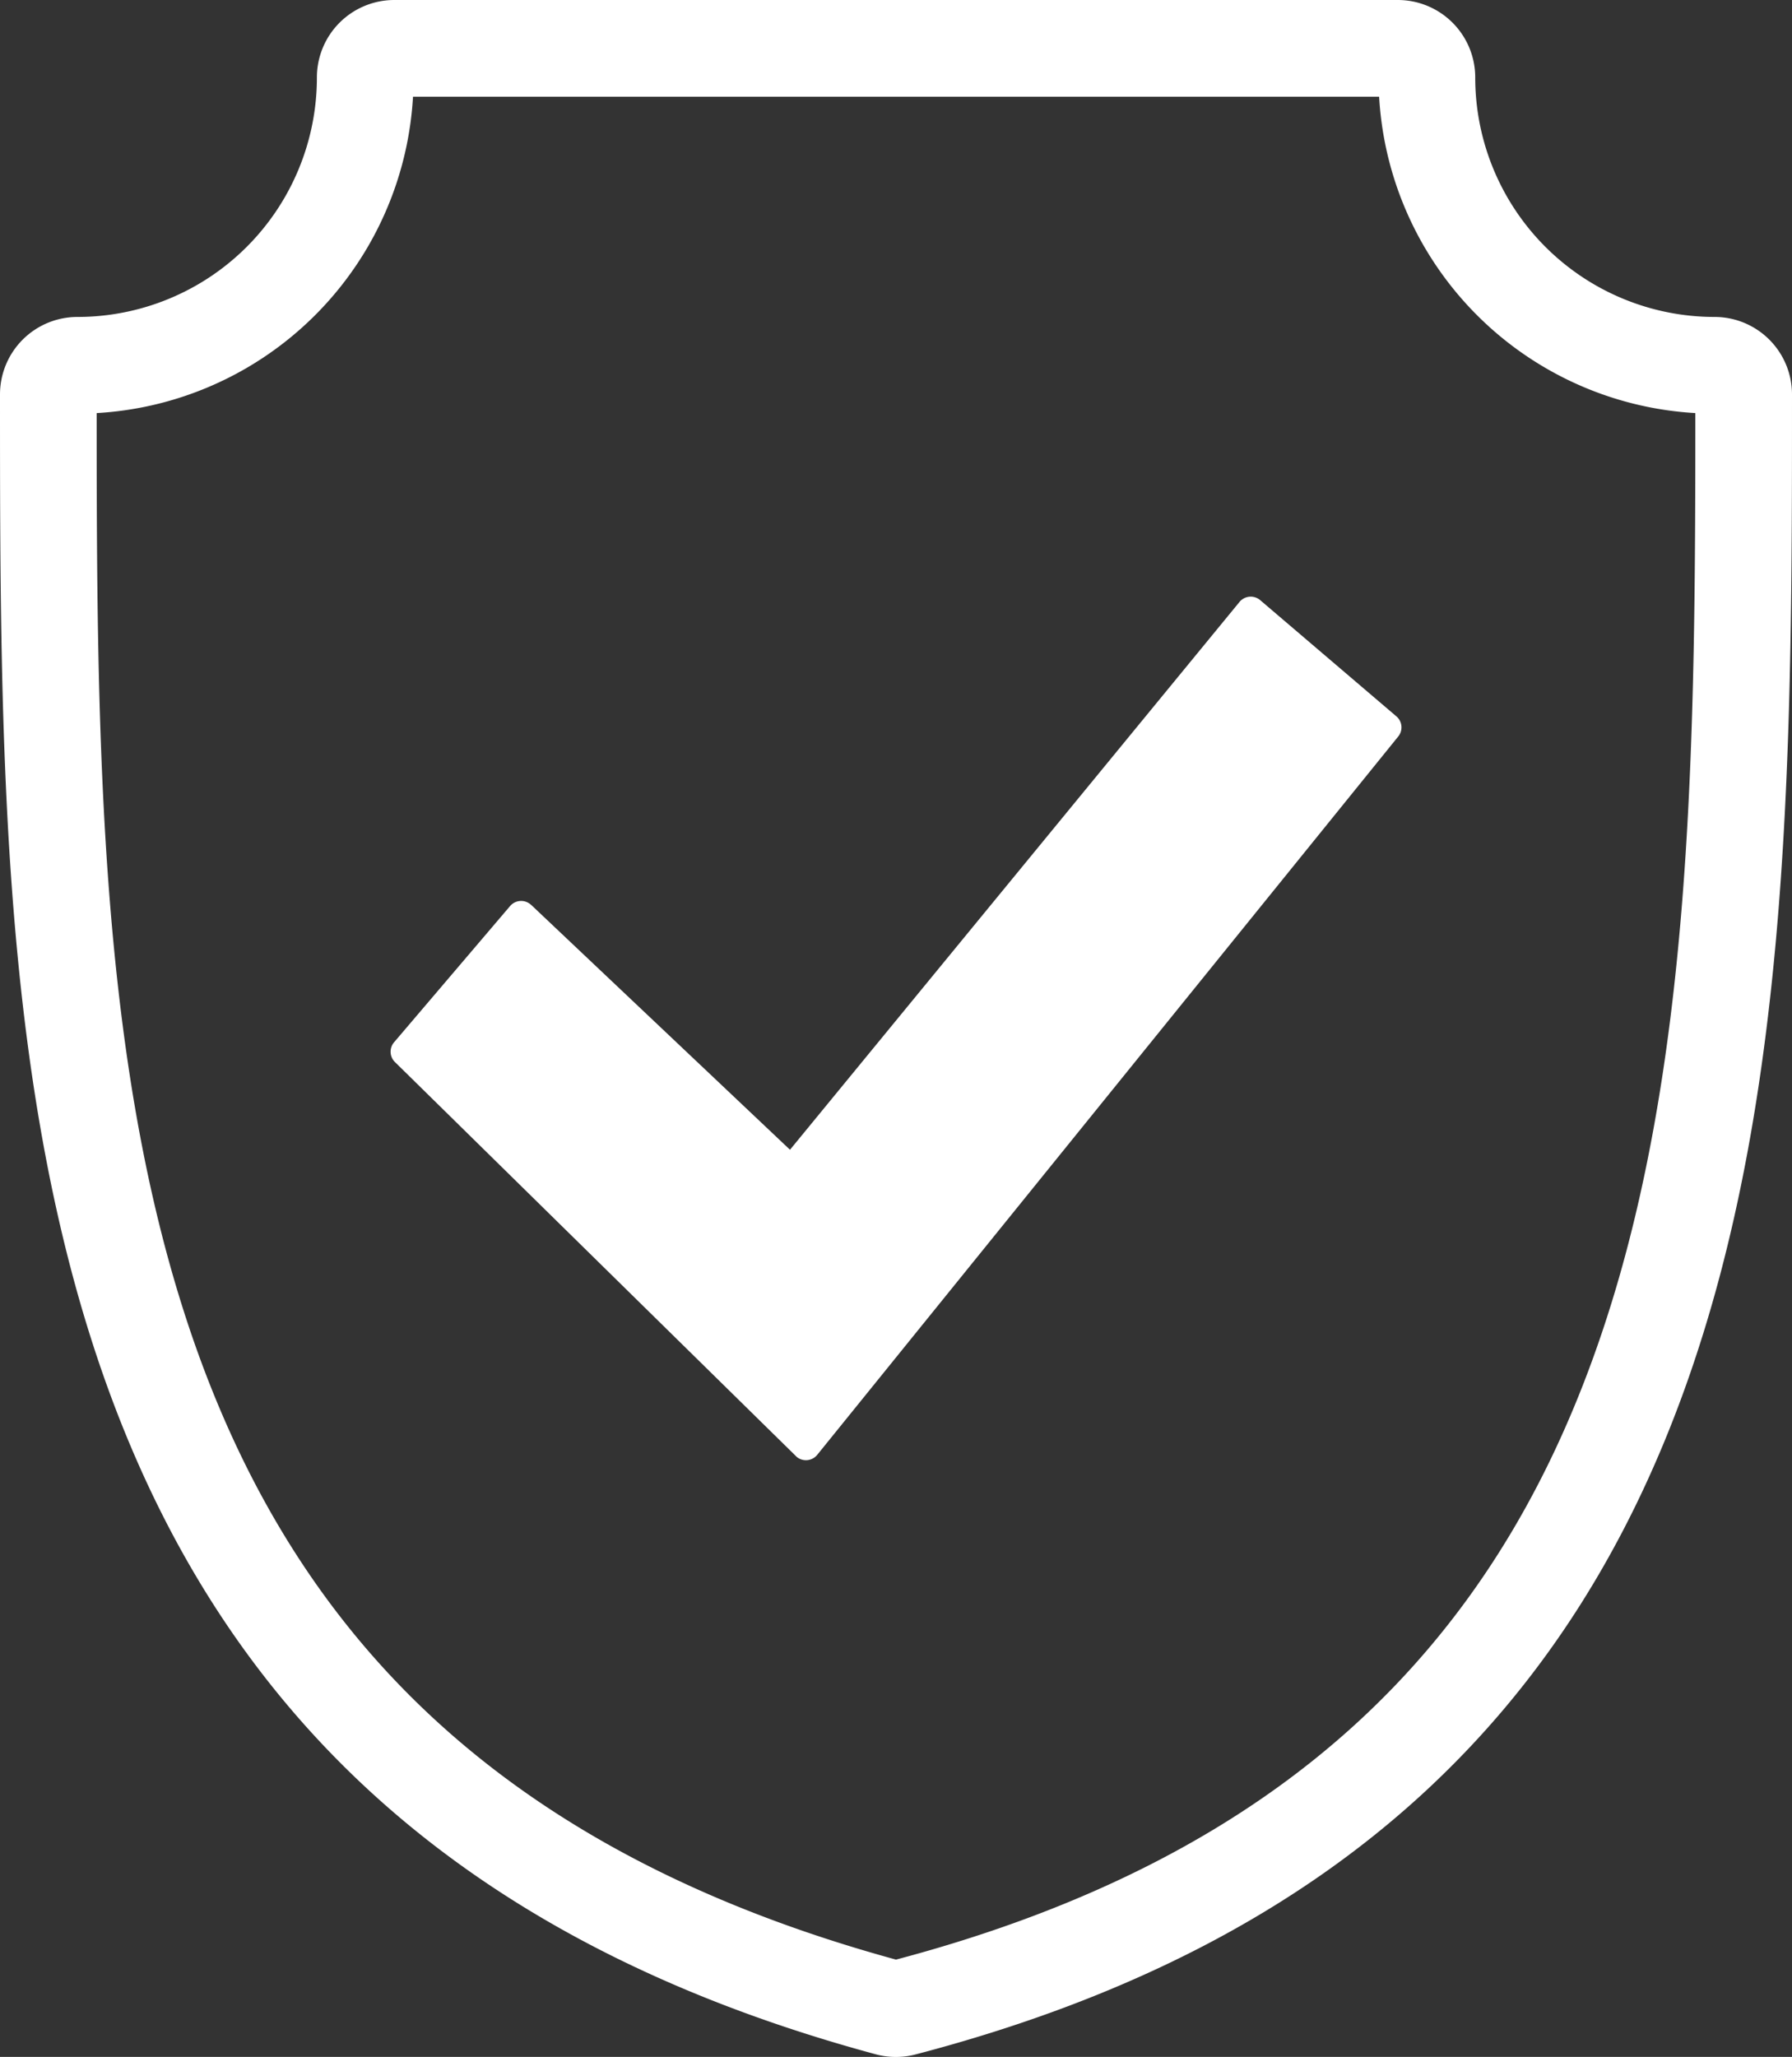
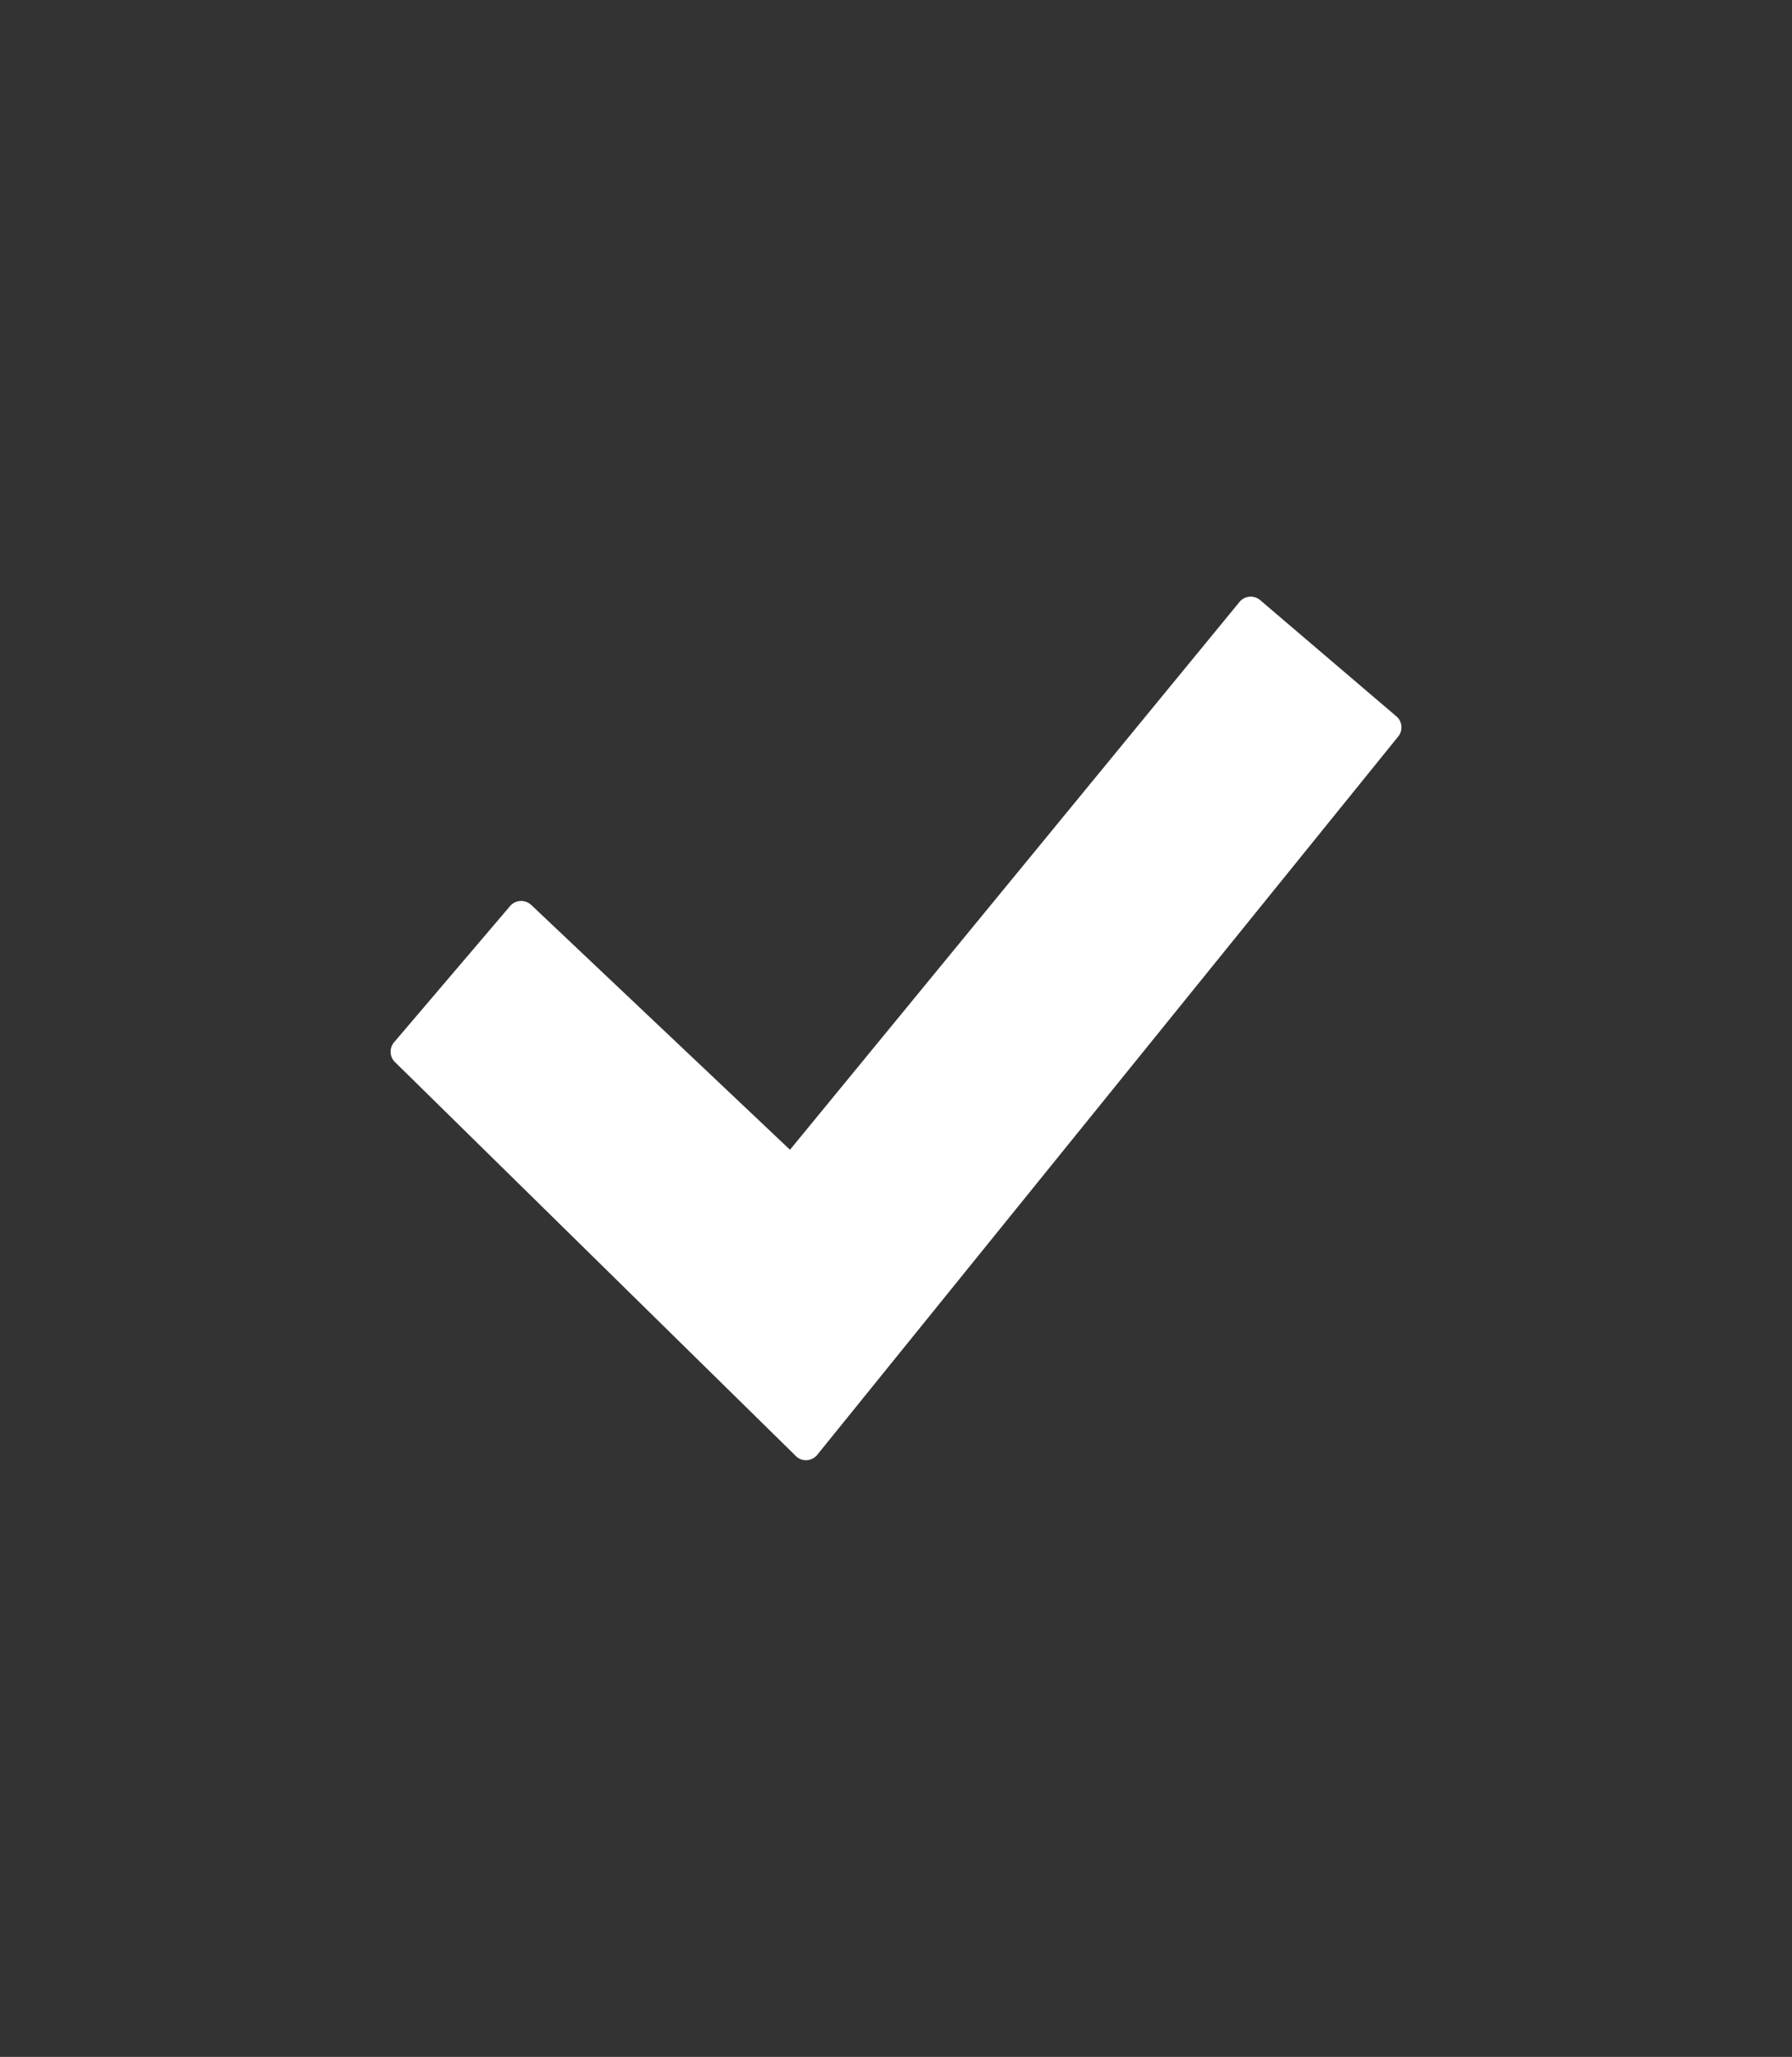
<svg xmlns="http://www.w3.org/2000/svg" width="69.56" height="79.824" viewBox="0 0 69.56 79.824">
  <rect x="0" y="0" width="69.56" height="79.824" fill="#333333" stroke="none" />
  <g id="immune-shield-icon" transform="translate(-41.392 -39.579)">
-     <path id="Path_17154" data-name="Path 17154" d="M67.684,15.307c0,13.385-.017,26.786-4.07,38-4.1,11.358-12.269,20.352-28.551,24.607a1.143,1.143,0,0,1-.573,0c-16.282-4.4-24.45-13.4-28.548-24.708C1.893,42.024,1.876,28.7,1.876,15.307a1.13,1.13,0,0,1,1.13-1.13A11.169,11.169,0,0,0,14.177,3.007a1.129,1.129,0,0,1,1.13-1.13H54.258a1.13,1.13,0,0,1,1.13,1.13,11.169,11.169,0,0,0,11.166,11.17A1.13,1.13,0,0,1,67.684,15.307Z" transform="translate(41.392 39.578)" fill="none" stroke="#fff" stroke-linecap="round" stroke-linejoin="round" stroke-width="3.752" />
    <path id="Path_17155" data-name="Path 17155" d="M19.515,33.348l10.044,9.5L47.006,21.591a.566.566,0,0,1,.8-.076l5.29,4.513a.56.56,0,0,1,.074.781L30.616,54.688a.565.565,0,0,1-.792.083l-15.6-15.327a.562.562,0,0,1-.032-.768l4.5-5.283a.564.564,0,0,1,.8-.063Z" transform="translate(42.498 41.35)" fill="#fff" />
  </g>
</svg>